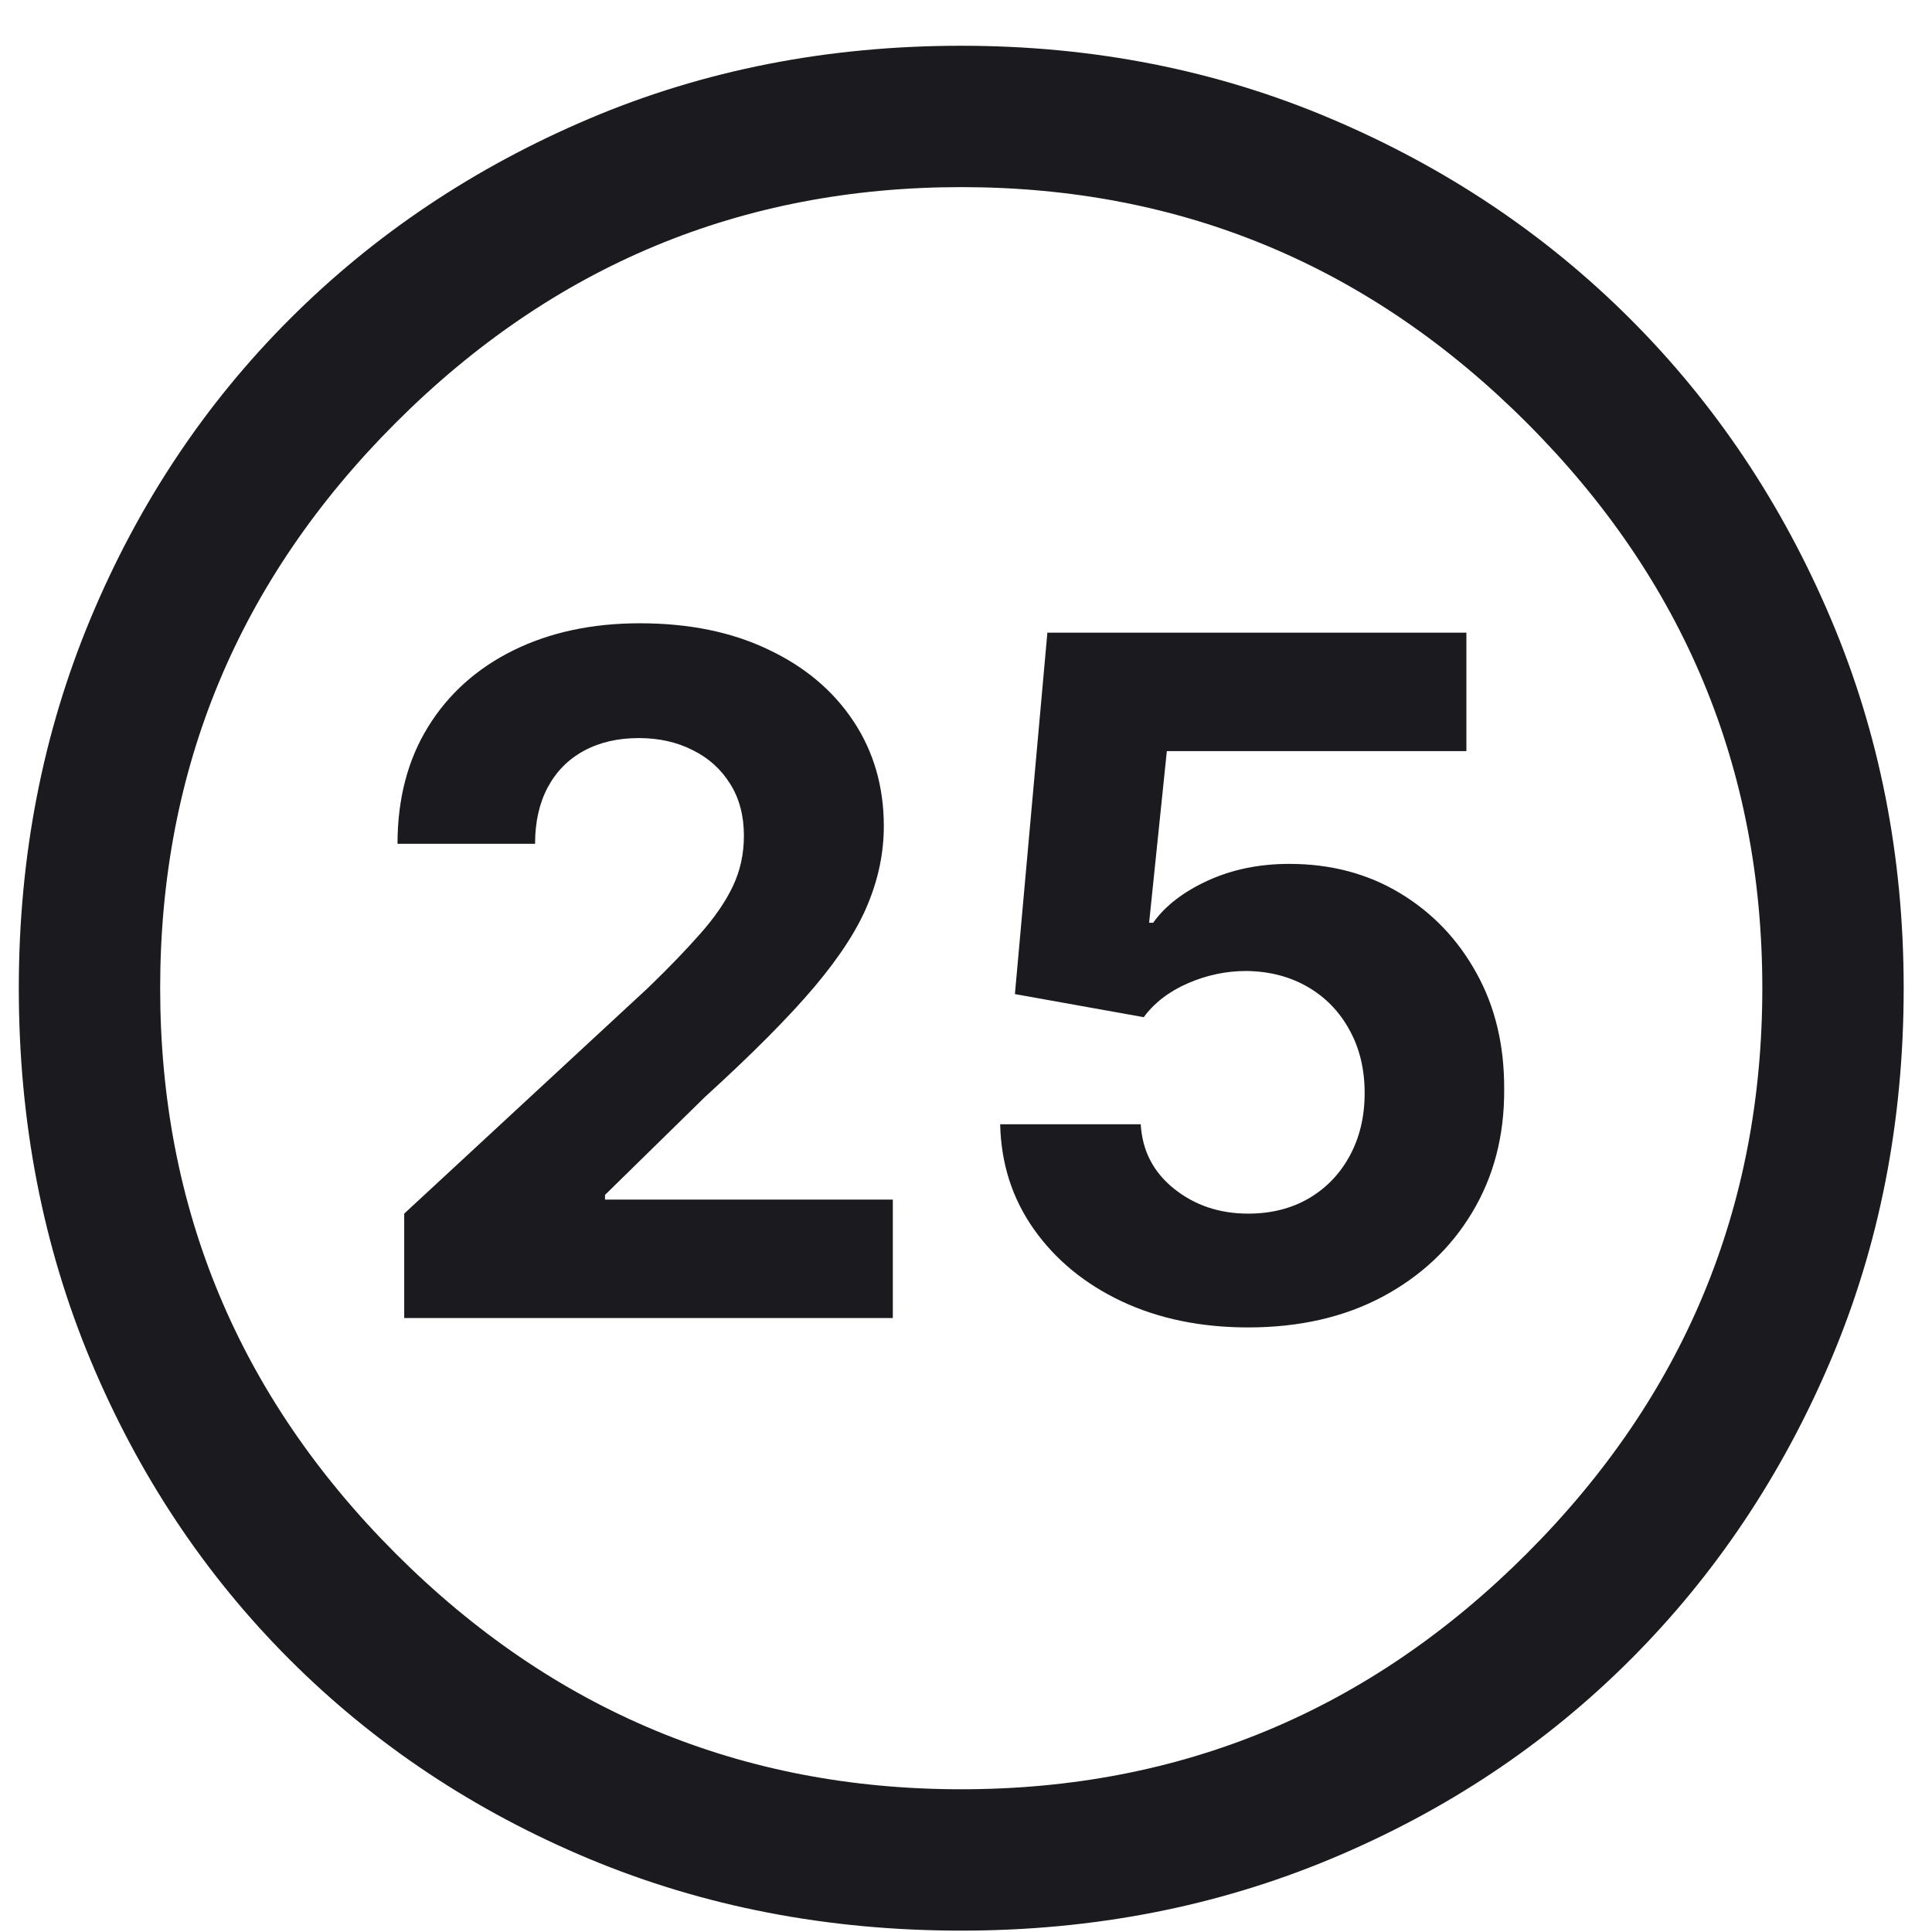
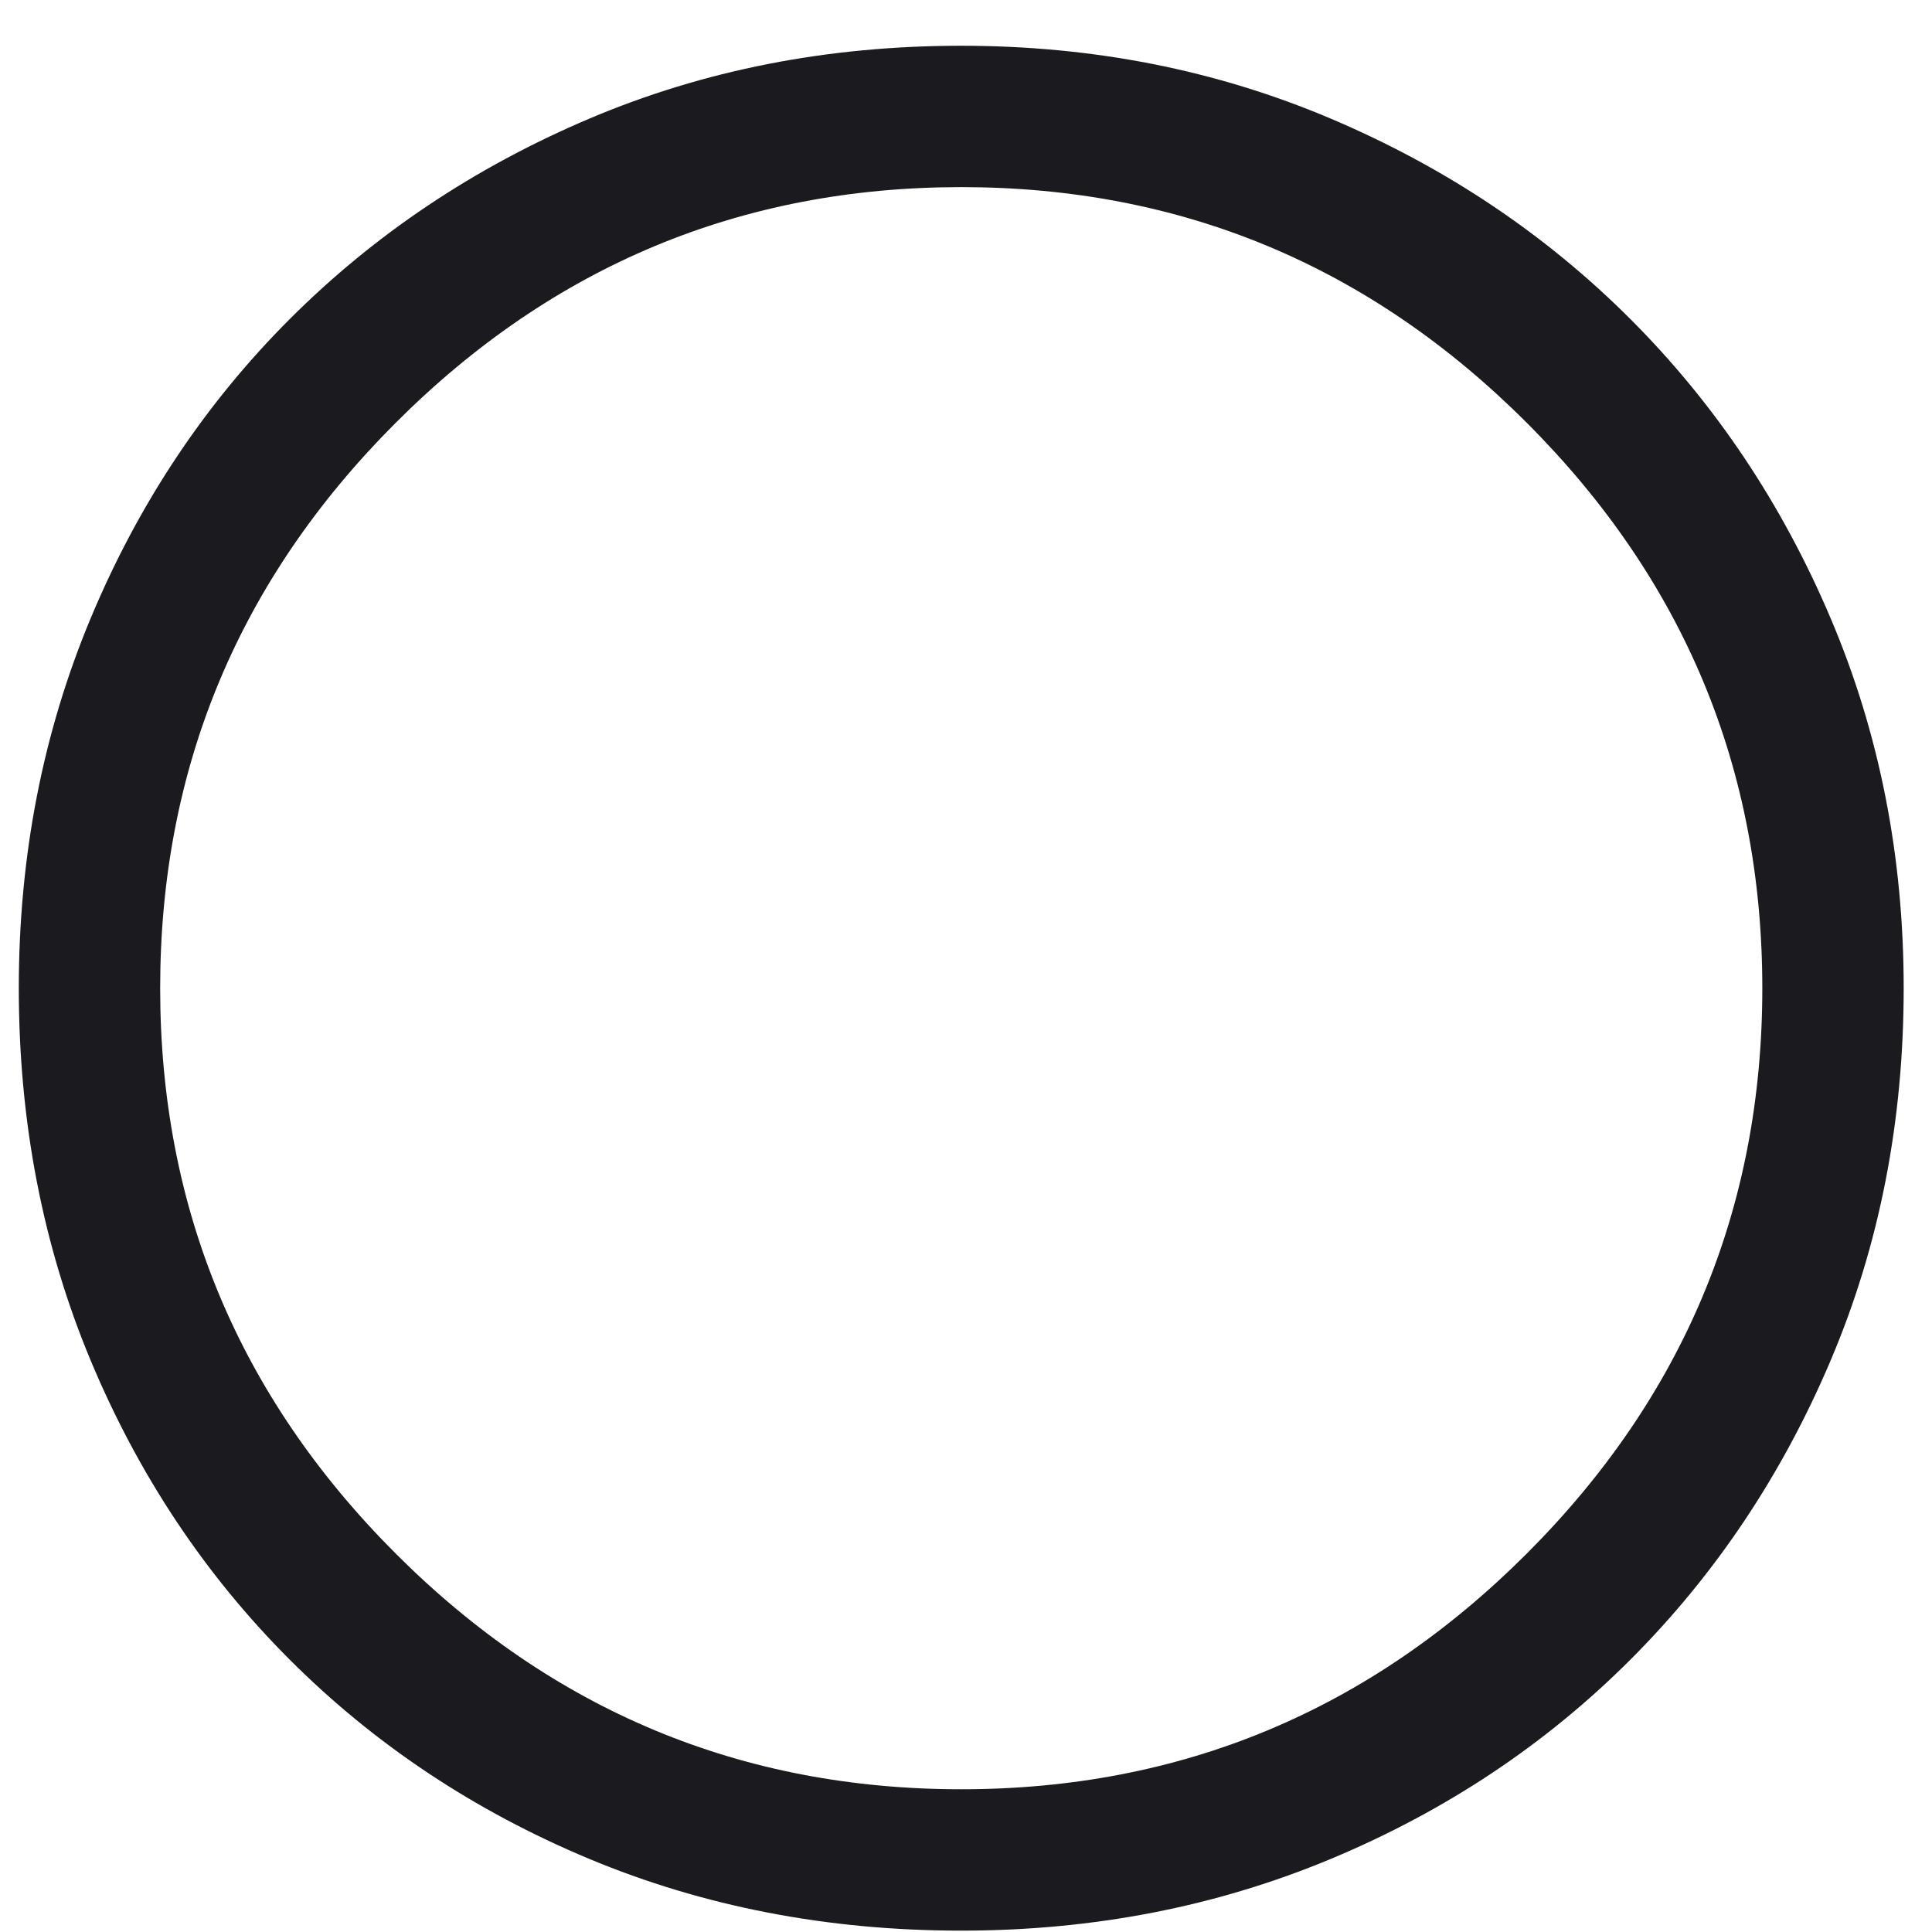
<svg xmlns="http://www.w3.org/2000/svg" width="41" height="41" viewBox="0 0 41 41" fill="none">
-   <path d="M20.399 40.971C17.566 40.971 14.933 40.462 12.499 39.446C10.066 38.429 7.949 37.021 6.149 35.221C4.349 33.421 2.941 31.304 1.924 28.871C0.908 26.437 0.399 23.804 0.399 20.971C0.399 18.171 0.908 15.554 1.924 13.121C2.941 10.687 4.349 8.571 6.149 6.771C7.949 4.971 10.066 3.554 12.499 2.521C14.933 1.487 17.566 0.971 20.399 0.971C23.199 0.971 25.816 1.487 28.249 2.521C30.683 3.554 32.799 4.971 34.599 6.771C36.399 8.571 37.816 10.687 38.849 13.121C39.883 15.554 40.399 18.171 40.399 20.971C40.399 23.804 39.883 26.437 38.849 28.871C37.816 31.304 36.399 33.421 34.599 35.221C32.799 37.021 30.683 38.429 28.249 39.446C25.816 40.462 23.199 40.971 20.399 40.971ZM20.399 37.971C25.066 37.971 29.066 36.304 32.399 32.971C35.733 29.637 37.399 25.637 37.399 20.971C37.399 16.304 35.733 12.304 32.399 8.971C29.066 5.637 25.066 3.971 20.399 3.971C15.733 3.971 11.733 5.637 8.399 8.971C5.066 12.304 3.399 16.304 3.399 20.971C3.399 25.637 5.066 29.637 8.399 32.971C11.733 36.304 15.733 37.971 20.399 37.971Z" fill="#1b1b1f" />
-   <path d="M8.578 27.971V25.755L13.755 20.961C14.196 20.535 14.565 20.152 14.864 19.811C15.166 19.47 15.396 19.136 15.552 18.809C15.709 18.478 15.787 18.12 15.787 17.737C15.787 17.311 15.69 16.944 15.496 16.636C15.301 16.323 15.036 16.084 14.7 15.919C14.364 15.748 13.983 15.663 13.557 15.663C13.112 15.663 12.723 15.753 12.392 15.933C12.06 16.113 11.805 16.371 11.625 16.707C11.445 17.043 11.355 17.443 11.355 17.907H8.436C8.436 16.956 8.651 16.129 9.082 15.429C9.513 14.728 10.117 14.186 10.893 13.802C11.67 13.419 12.565 13.227 13.578 13.227C14.62 13.227 15.526 13.412 16.298 13.781C17.075 14.146 17.678 14.652 18.109 15.301C18.54 15.949 18.756 16.693 18.756 17.531C18.756 18.08 18.647 18.622 18.429 19.157C18.216 19.692 17.835 20.287 17.285 20.94C16.736 21.589 15.962 22.367 14.963 23.277L12.839 25.358V25.457H18.947V27.971H8.578ZM26.488 28.17C25.484 28.17 24.589 27.985 23.803 27.616C23.022 27.247 22.402 26.738 21.943 26.089C21.483 25.44 21.244 24.697 21.225 23.859H24.208C24.241 24.422 24.478 24.879 24.919 25.23C25.359 25.58 25.882 25.755 26.488 25.755C26.971 25.755 27.397 25.649 27.767 25.436C28.141 25.218 28.432 24.917 28.64 24.534C28.853 24.145 28.96 23.7 28.96 23.198C28.96 22.687 28.851 22.237 28.633 21.849C28.42 21.461 28.124 21.158 27.745 20.94C27.366 20.722 26.933 20.611 26.445 20.606C26.019 20.606 25.605 20.694 25.203 20.869C24.805 21.044 24.495 21.283 24.272 21.586L21.538 21.096L22.227 13.426H31.119V15.94H24.762L24.386 19.583H24.471C24.727 19.224 25.113 18.925 25.629 18.689C26.145 18.452 26.723 18.333 27.362 18.333C28.238 18.333 29.019 18.539 29.705 18.951C30.392 19.363 30.934 19.929 31.332 20.649C31.73 21.364 31.926 22.188 31.921 23.12C31.926 24.101 31.699 24.972 31.239 25.734C30.785 26.492 30.148 27.088 29.329 27.524C28.515 27.955 27.568 28.17 26.488 28.17Z" fill="#1b1b1f" />
+   <path d="M20.399 40.971C17.566 40.971 14.933 40.462 12.499 39.446C10.066 38.429 7.949 37.021 6.149 35.221C4.349 33.421 2.941 31.304 1.924 28.871C0.908 26.437 0.399 23.804 0.399 20.971C0.399 18.171 0.908 15.554 1.924 13.121C2.941 10.687 4.349 8.571 6.149 6.771C7.949 4.971 10.066 3.554 12.499 2.521C14.933 1.487 17.566 0.971 20.399 0.971C23.199 0.971 25.816 1.487 28.249 2.521C30.683 3.554 32.799 4.971 34.599 6.771C36.399 8.571 37.816 10.687 38.849 13.121C39.883 15.554 40.399 18.171 40.399 20.971C40.399 23.804 39.883 26.437 38.849 28.871C37.816 31.304 36.399 33.421 34.599 35.221C32.799 37.021 30.683 38.429 28.249 39.446C25.816 40.462 23.199 40.971 20.399 40.971ZM20.399 37.971C25.066 37.971 29.066 36.304 32.399 32.971C35.733 29.637 37.399 25.637 37.399 20.971C37.399 16.304 35.733 12.304 32.399 8.971C29.066 5.637 25.066 3.971 20.399 3.971C15.733 3.971 11.733 5.637 8.399 8.971C5.066 12.304 3.399 16.304 3.399 20.971C3.399 25.637 5.066 29.637 8.399 32.971C11.733 36.304 15.733 37.971 20.399 37.971" fill="#1b1b1f" />
</svg>